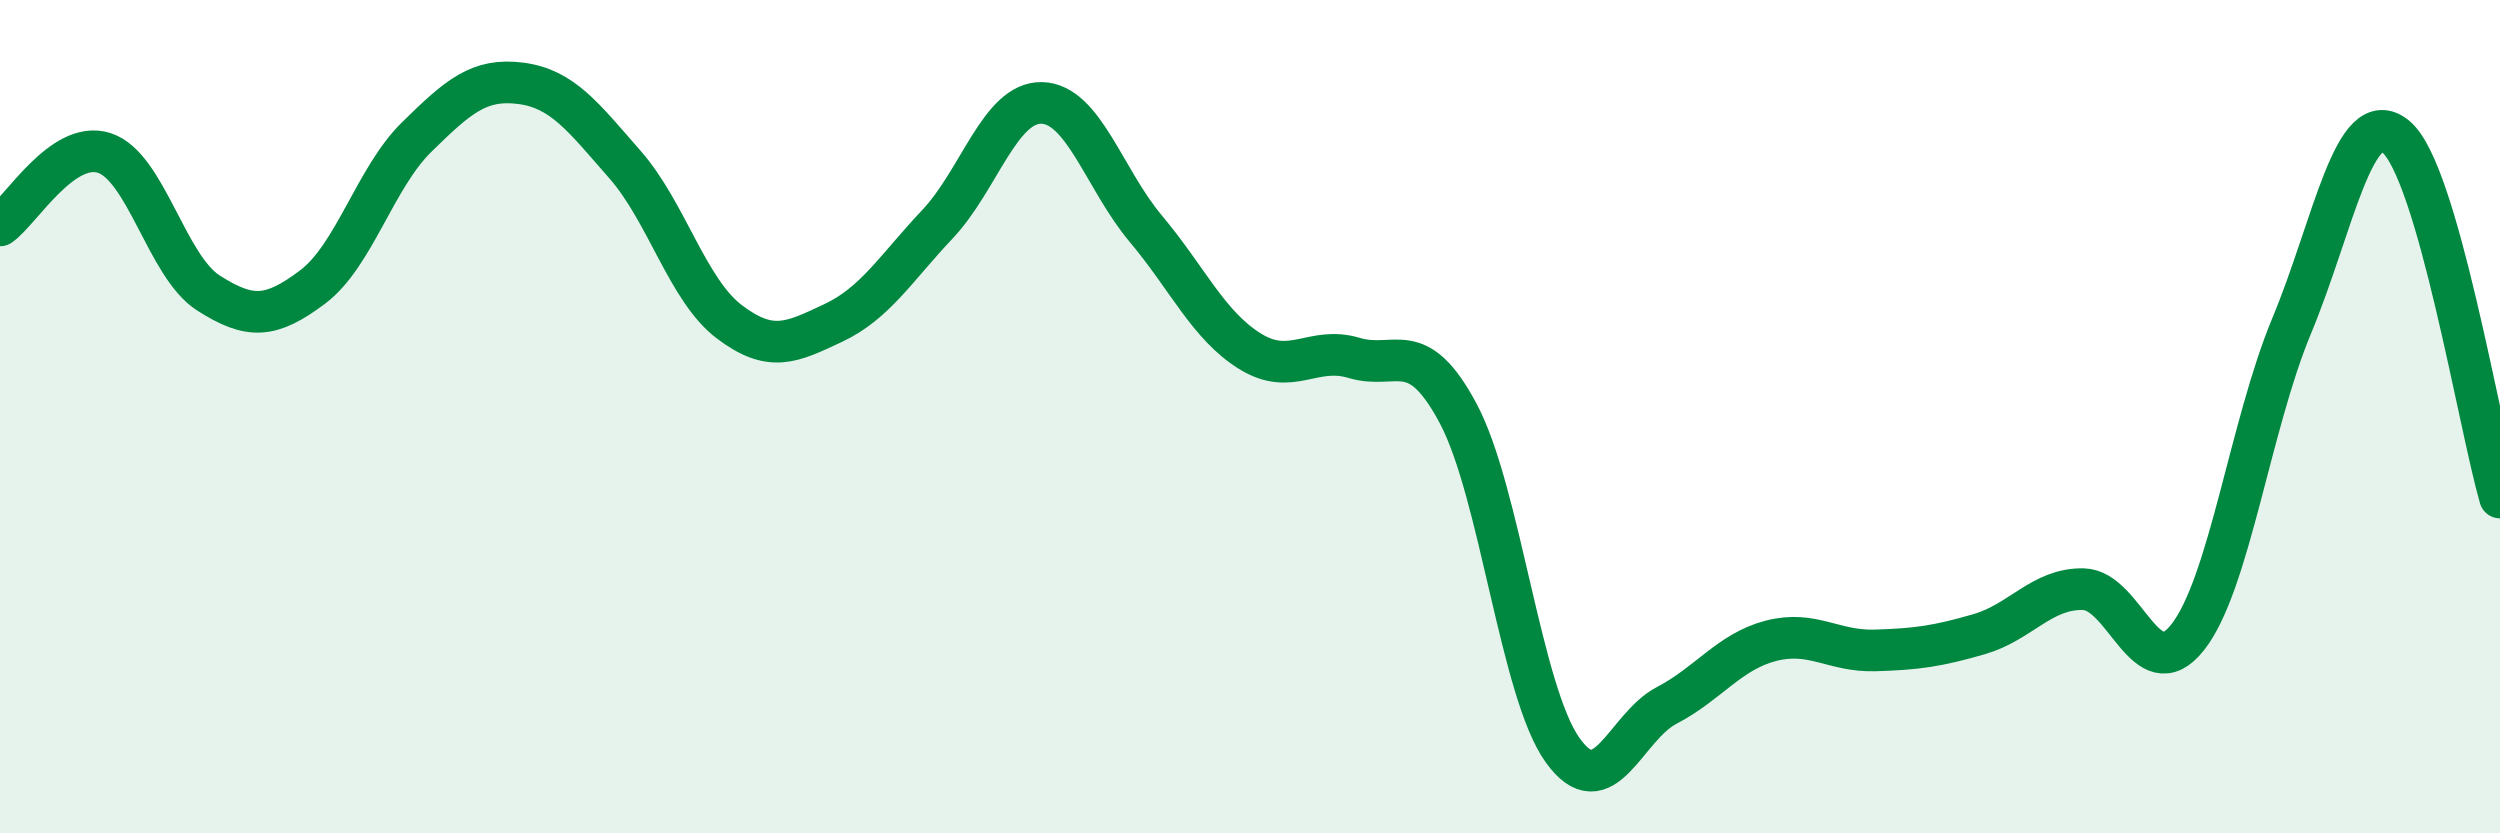
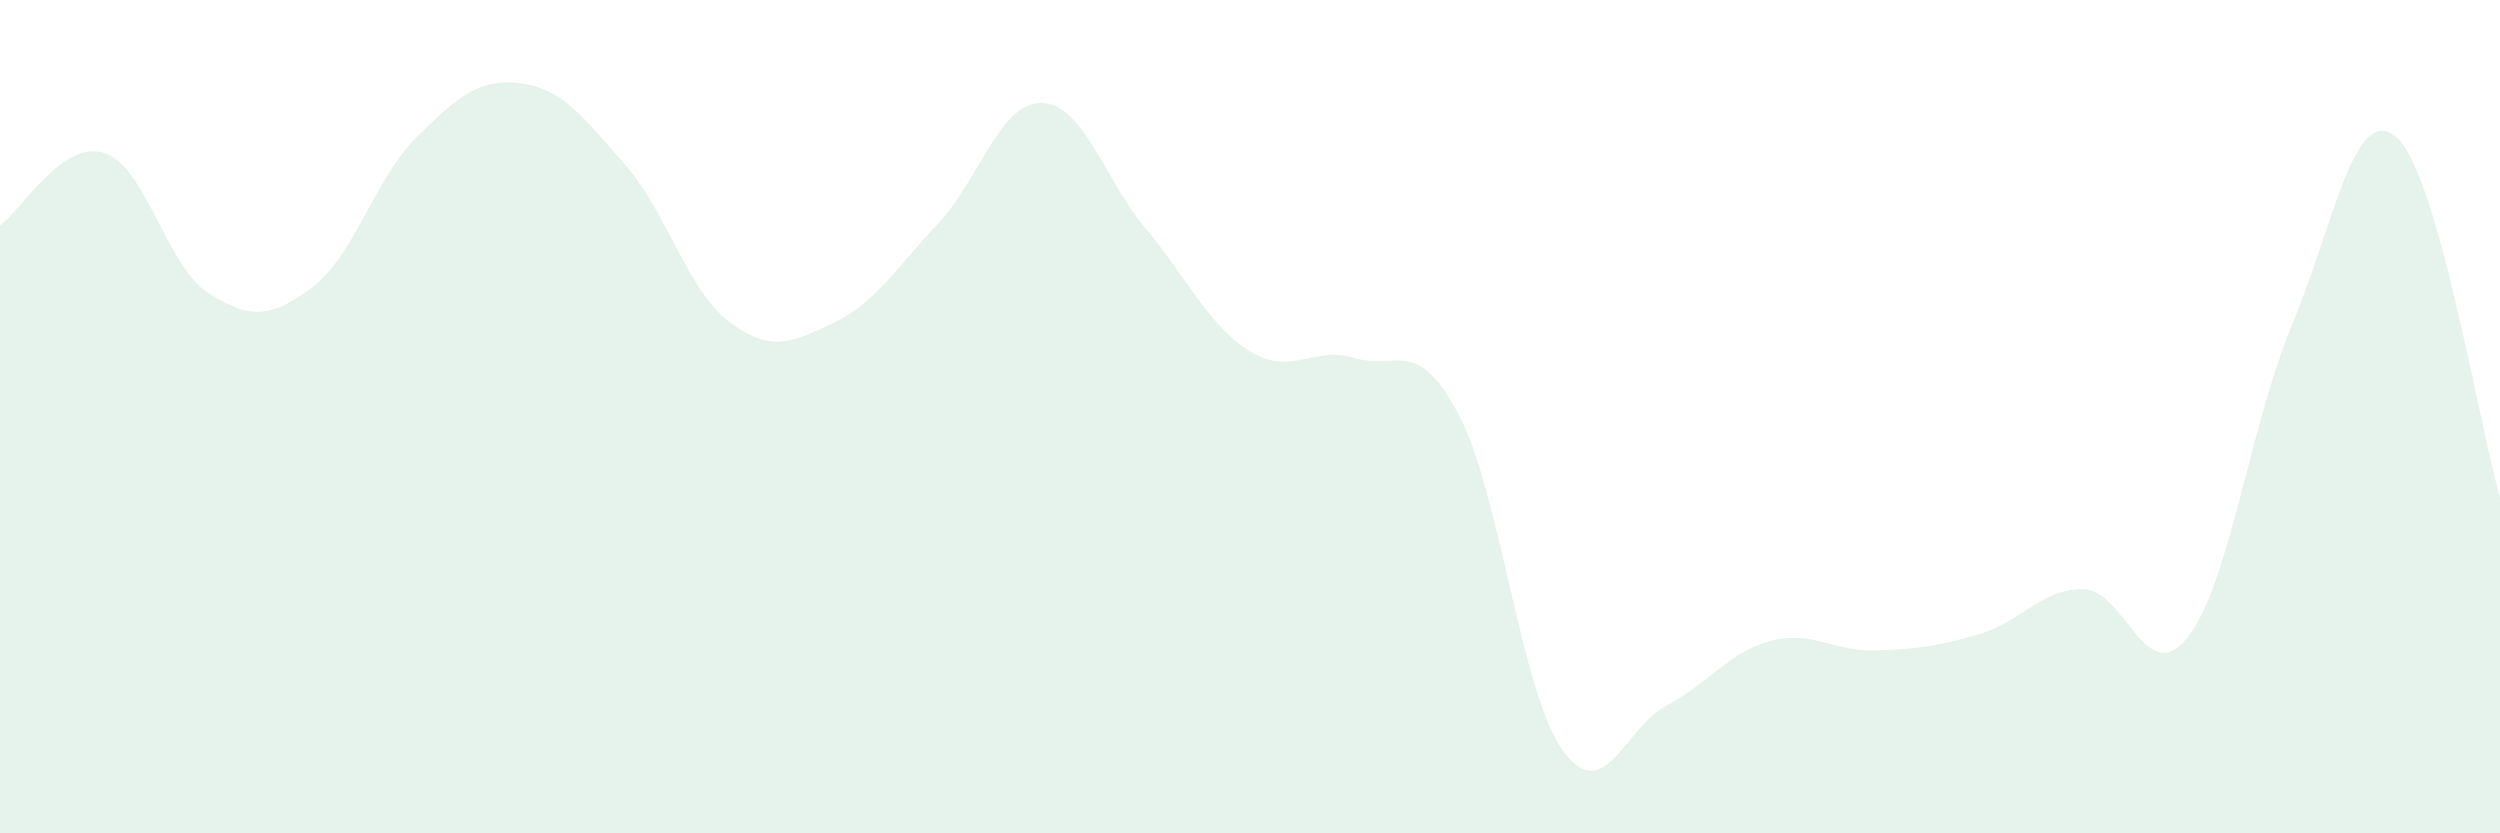
<svg xmlns="http://www.w3.org/2000/svg" width="60" height="20" viewBox="0 0 60 20">
  <path d="M 0,5.41 C 0.5,5.06 1.5,3.35 2.5,3.67 C 3.5,3.99 4,6.39 5,7.03 C 6,7.67 6.5,7.64 7.5,6.89 C 8.5,6.14 9,4.27 10,3.29 C 11,2.31 11.5,1.87 12.5,2 C 13.5,2.13 14,2.81 15,3.95 C 16,5.09 16.5,6.96 17.5,7.72 C 18.5,8.48 19,8.22 20,7.75 C 21,7.28 21.5,6.44 22.5,5.38 C 23.5,4.32 24,2.45 25,2.47 C 26,2.49 26.5,4.3 27.5,5.49 C 28.5,6.68 29,7.81 30,8.43 C 31,9.05 31.5,8.29 32.5,8.59 C 33.5,8.89 34,8.05 35,9.93 C 36,11.81 36.5,16.6 37.5,18 C 38.5,19.4 39,17.45 40,16.93 C 41,16.41 41.5,15.64 42.5,15.38 C 43.5,15.12 44,15.64 45,15.61 C 46,15.58 46.5,15.51 47.5,15.22 C 48.5,14.93 49,14.12 50,14.14 C 51,14.16 51.5,16.56 52.5,15.3 C 53.5,14.04 54,10.22 55,7.82 C 56,5.42 56.5,2.46 57.5,3.28 C 58.5,4.1 59.5,10.21 60,11.94L60 20L0 20Z" fill="#008740" opacity="0.1" stroke-linecap="round" stroke-linejoin="round" />
-   <path d="M 0,5.41 C 0.5,5.06 1.5,3.35 2.5,3.67 C 3.5,3.99 4,6.39 5,7.03 C 6,7.67 6.5,7.64 7.5,6.89 C 8.5,6.14 9,4.27 10,3.29 C 11,2.31 11.5,1.87 12.5,2 C 13.5,2.13 14,2.81 15,3.95 C 16,5.09 16.5,6.96 17.5,7.72 C 18.5,8.48 19,8.22 20,7.75 C 21,7.28 21.5,6.44 22.5,5.38 C 23.5,4.32 24,2.45 25,2.47 C 26,2.49 26.5,4.3 27.5,5.49 C 28.5,6.68 29,7.81 30,8.43 C 31,9.05 31.5,8.29 32.5,8.59 C 33.5,8.89 34,8.05 35,9.93 C 36,11.81 36.5,16.6 37.5,18 C 38.5,19.4 39,17.45 40,16.93 C 41,16.41 41.5,15.64 42.5,15.38 C 43.5,15.12 44,15.64 45,15.61 C 46,15.58 46.5,15.51 47.5,15.22 C 48.5,14.93 49,14.12 50,14.14 C 51,14.16 51.5,16.56 52.5,15.3 C 53.5,14.04 54,10.22 55,7.82 C 56,5.42 56.5,2.46 57.5,3.28 C 58.5,4.1 59.5,10.21 60,11.94" stroke="#008740" stroke-width="1" fill="none" stroke-linecap="round" stroke-linejoin="round" />
</svg>